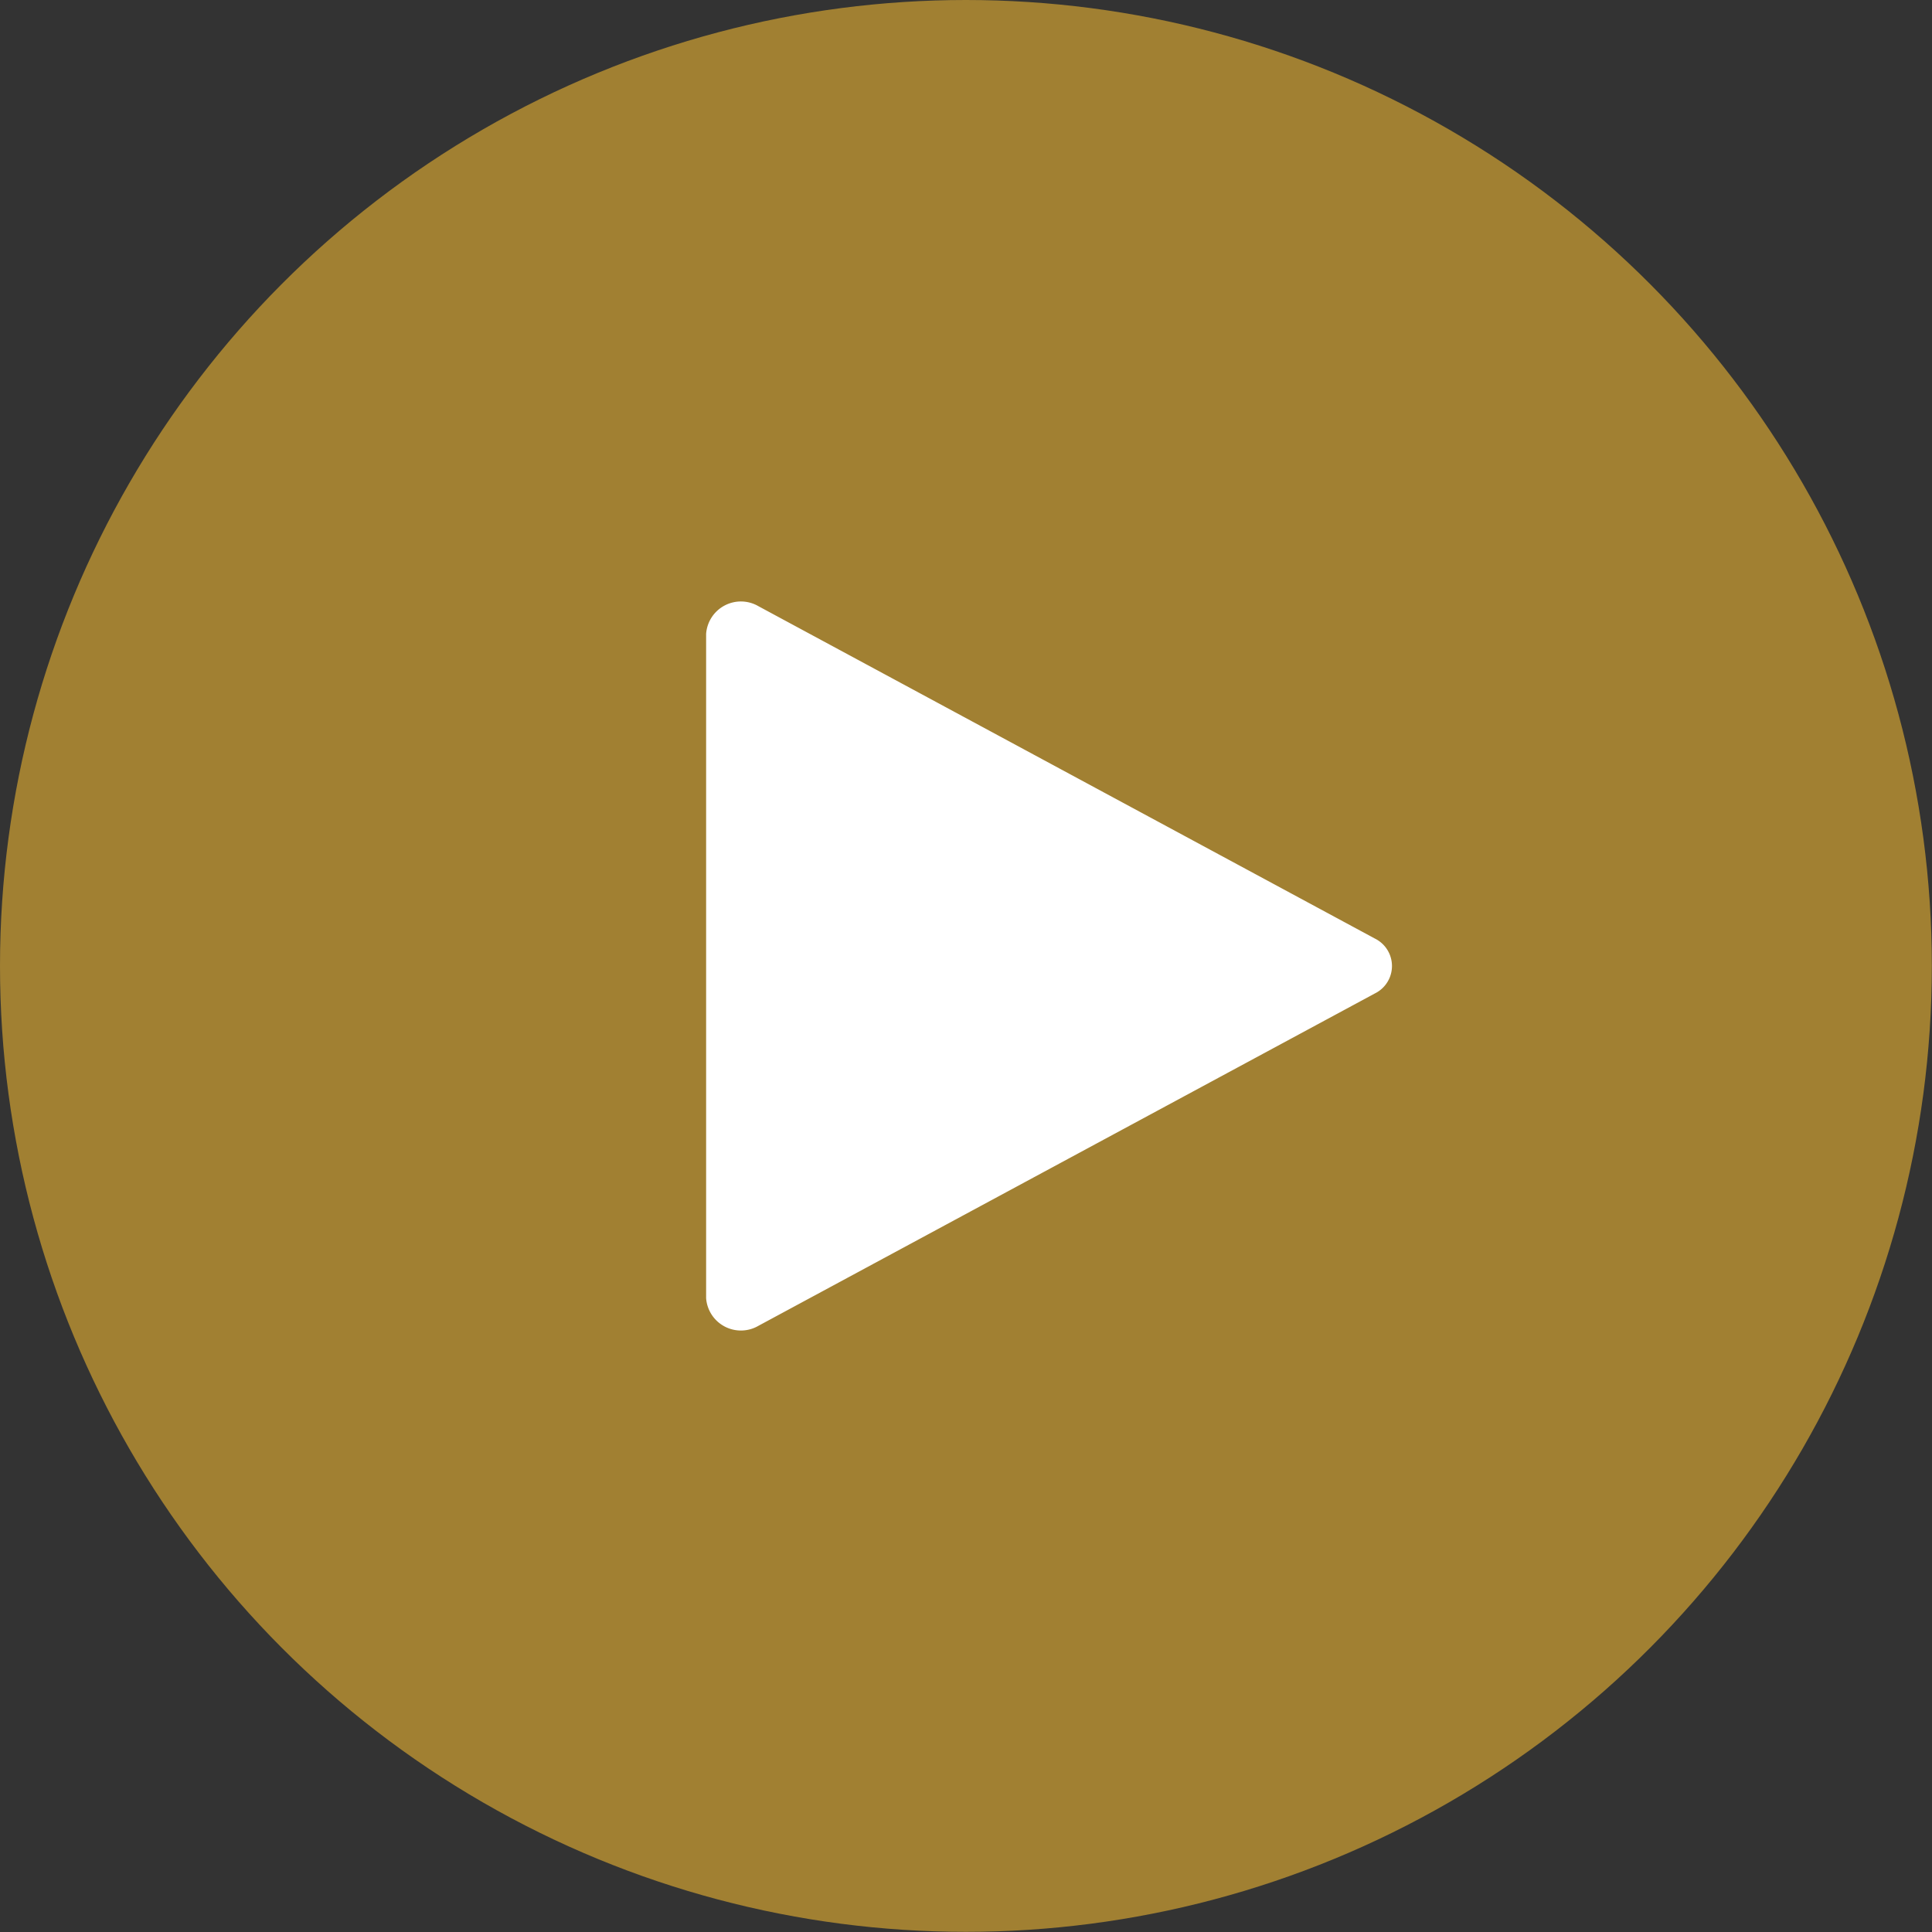
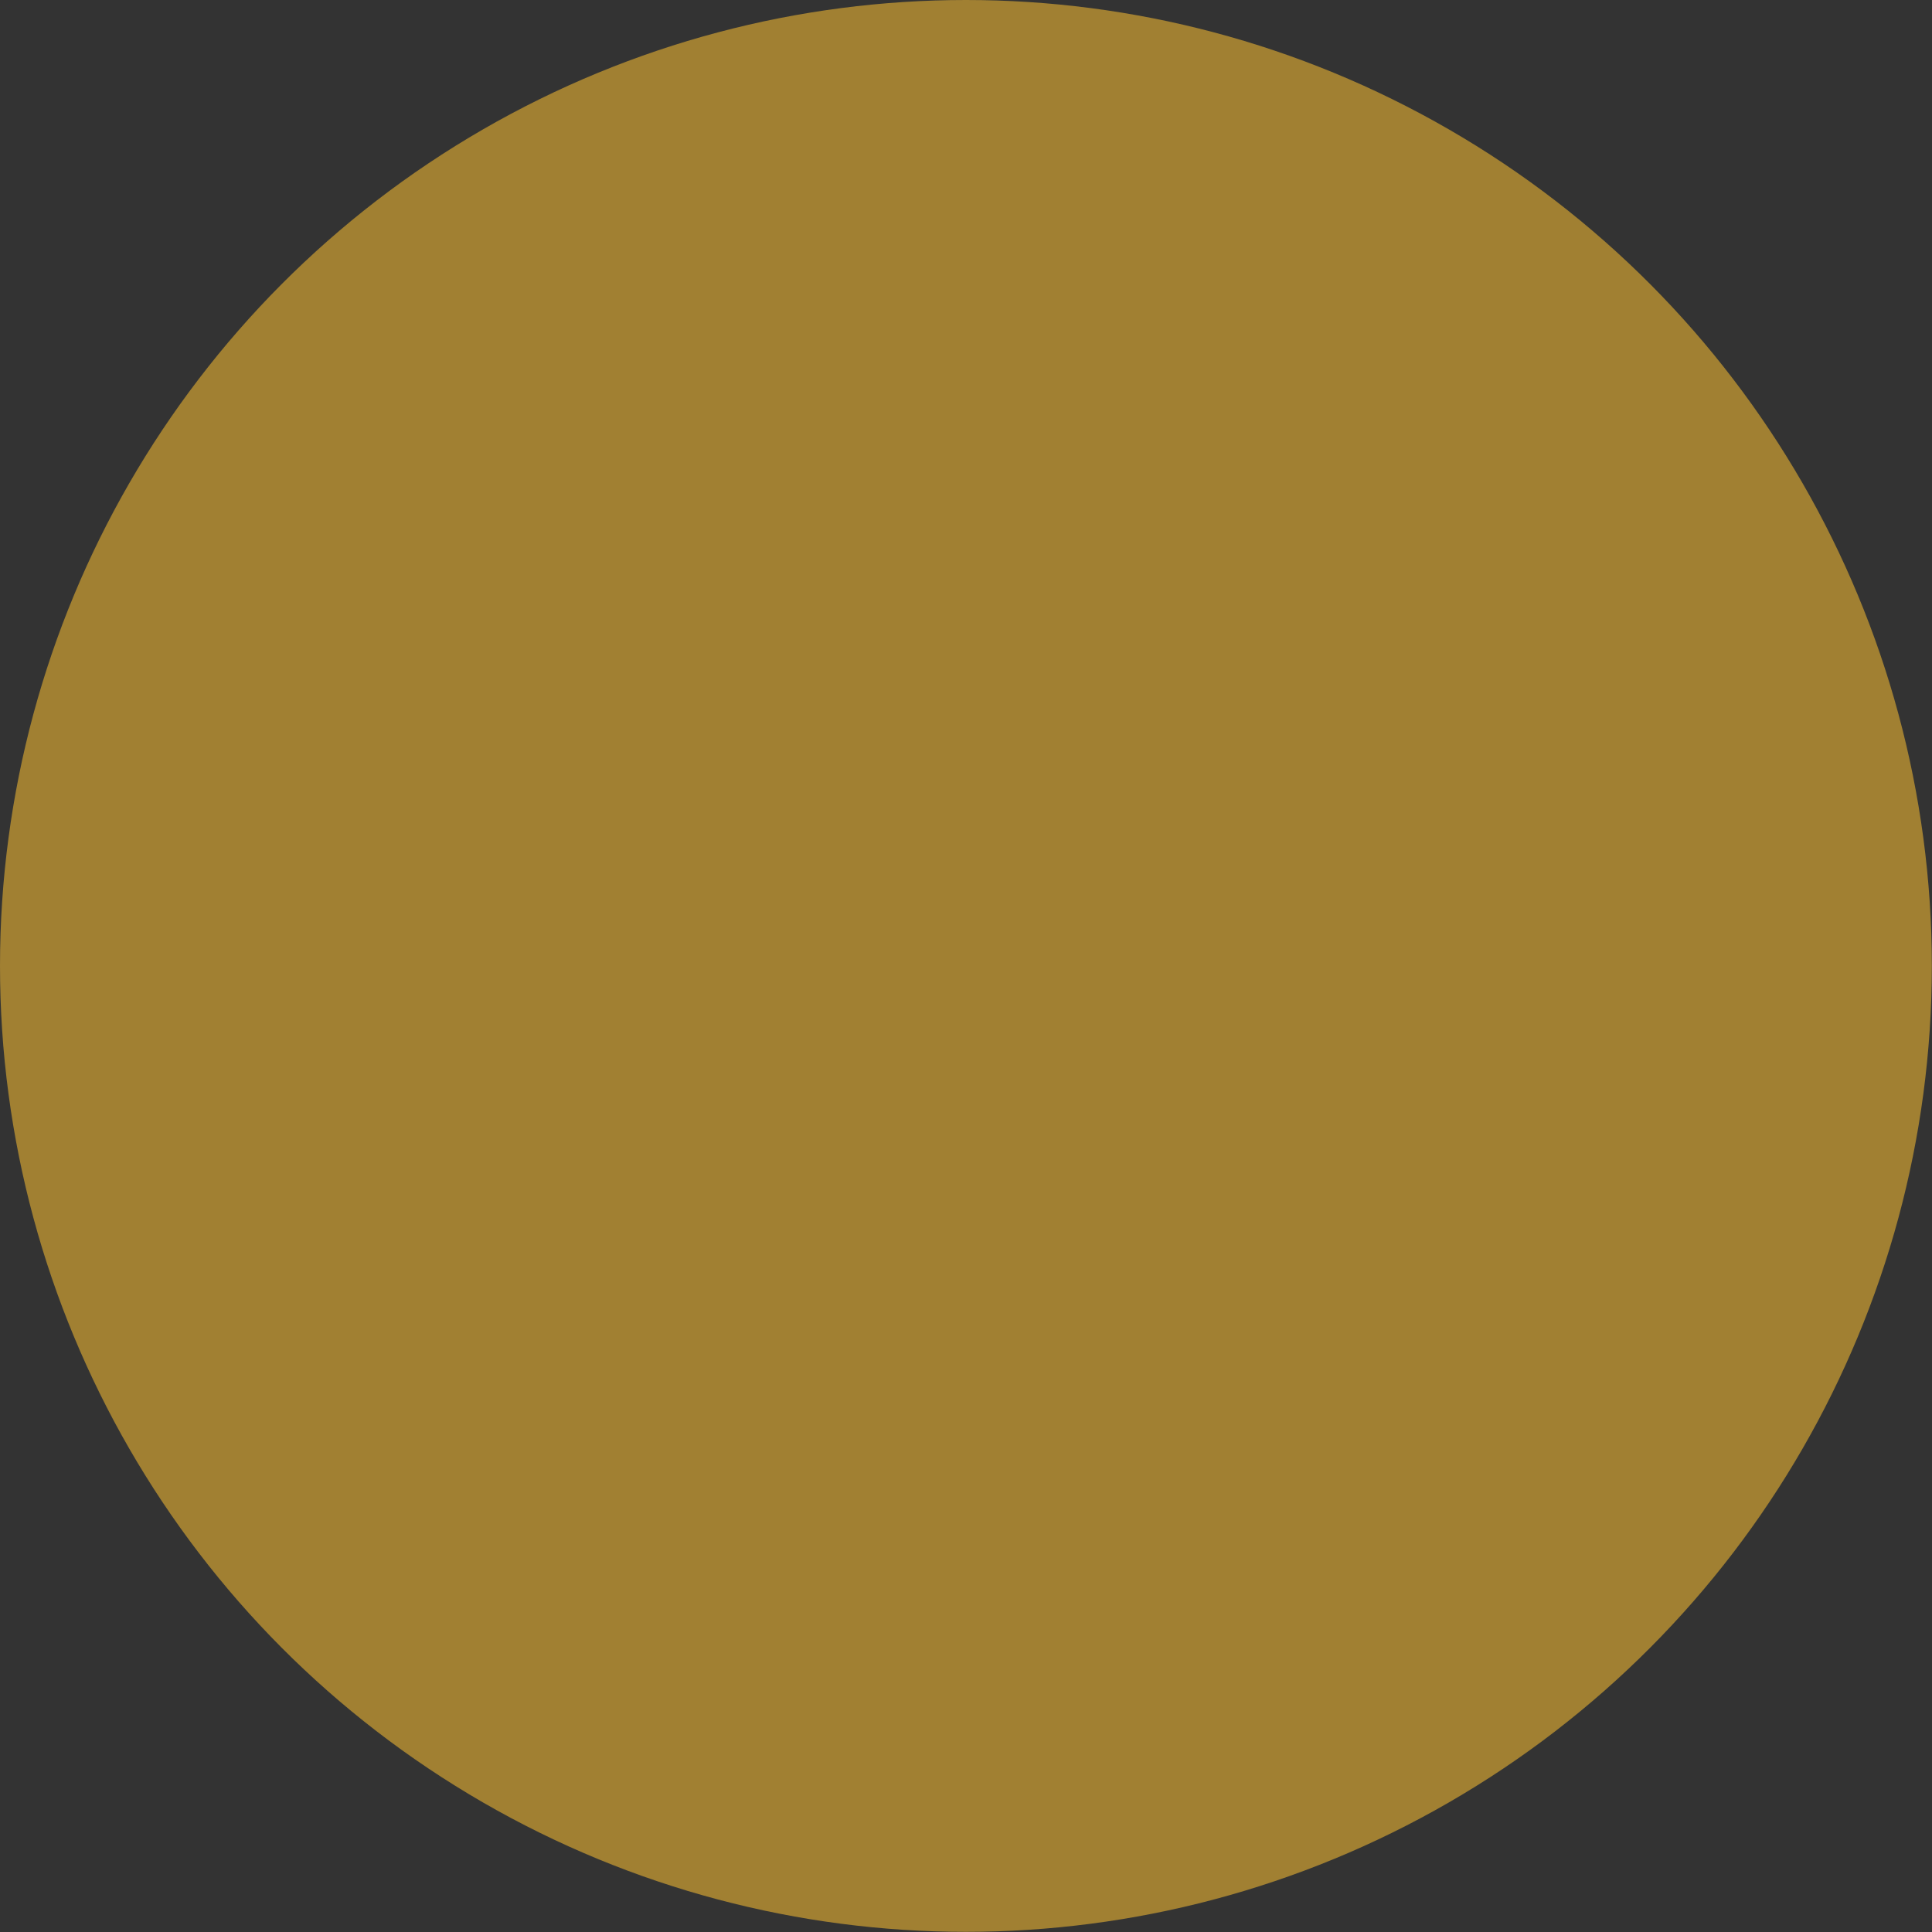
<svg xmlns="http://www.w3.org/2000/svg" viewBox="0 0 121.29 121.29">
  <rect x="0" y="0" width="121.29" height="121.29" fill="#333333" stroke="none" />
  <defs>
    <style>.cls-1{fill:#a18032;}.cls-2{fill:#fff;}</style>
  </defs>
  <title>play_btn</title>
  <g id="Слой_2" data-name="Слой 2">
    <g id="Слой_1-2" data-name="Слой 1">
      <circle class="cls-1" cx="60.64" cy="60.64" r="60.64" />
-       <path class="cls-2" d="M44.33,81.5V39.79a2.19,2.19,0,0,1,3.29-1.73L86.31,58.92a1.92,1.92,0,0,1,0,3.45L47.62,83.23A2.19,2.19,0,0,1,44.33,81.5Z" />
    </g>
  </g>
</svg>